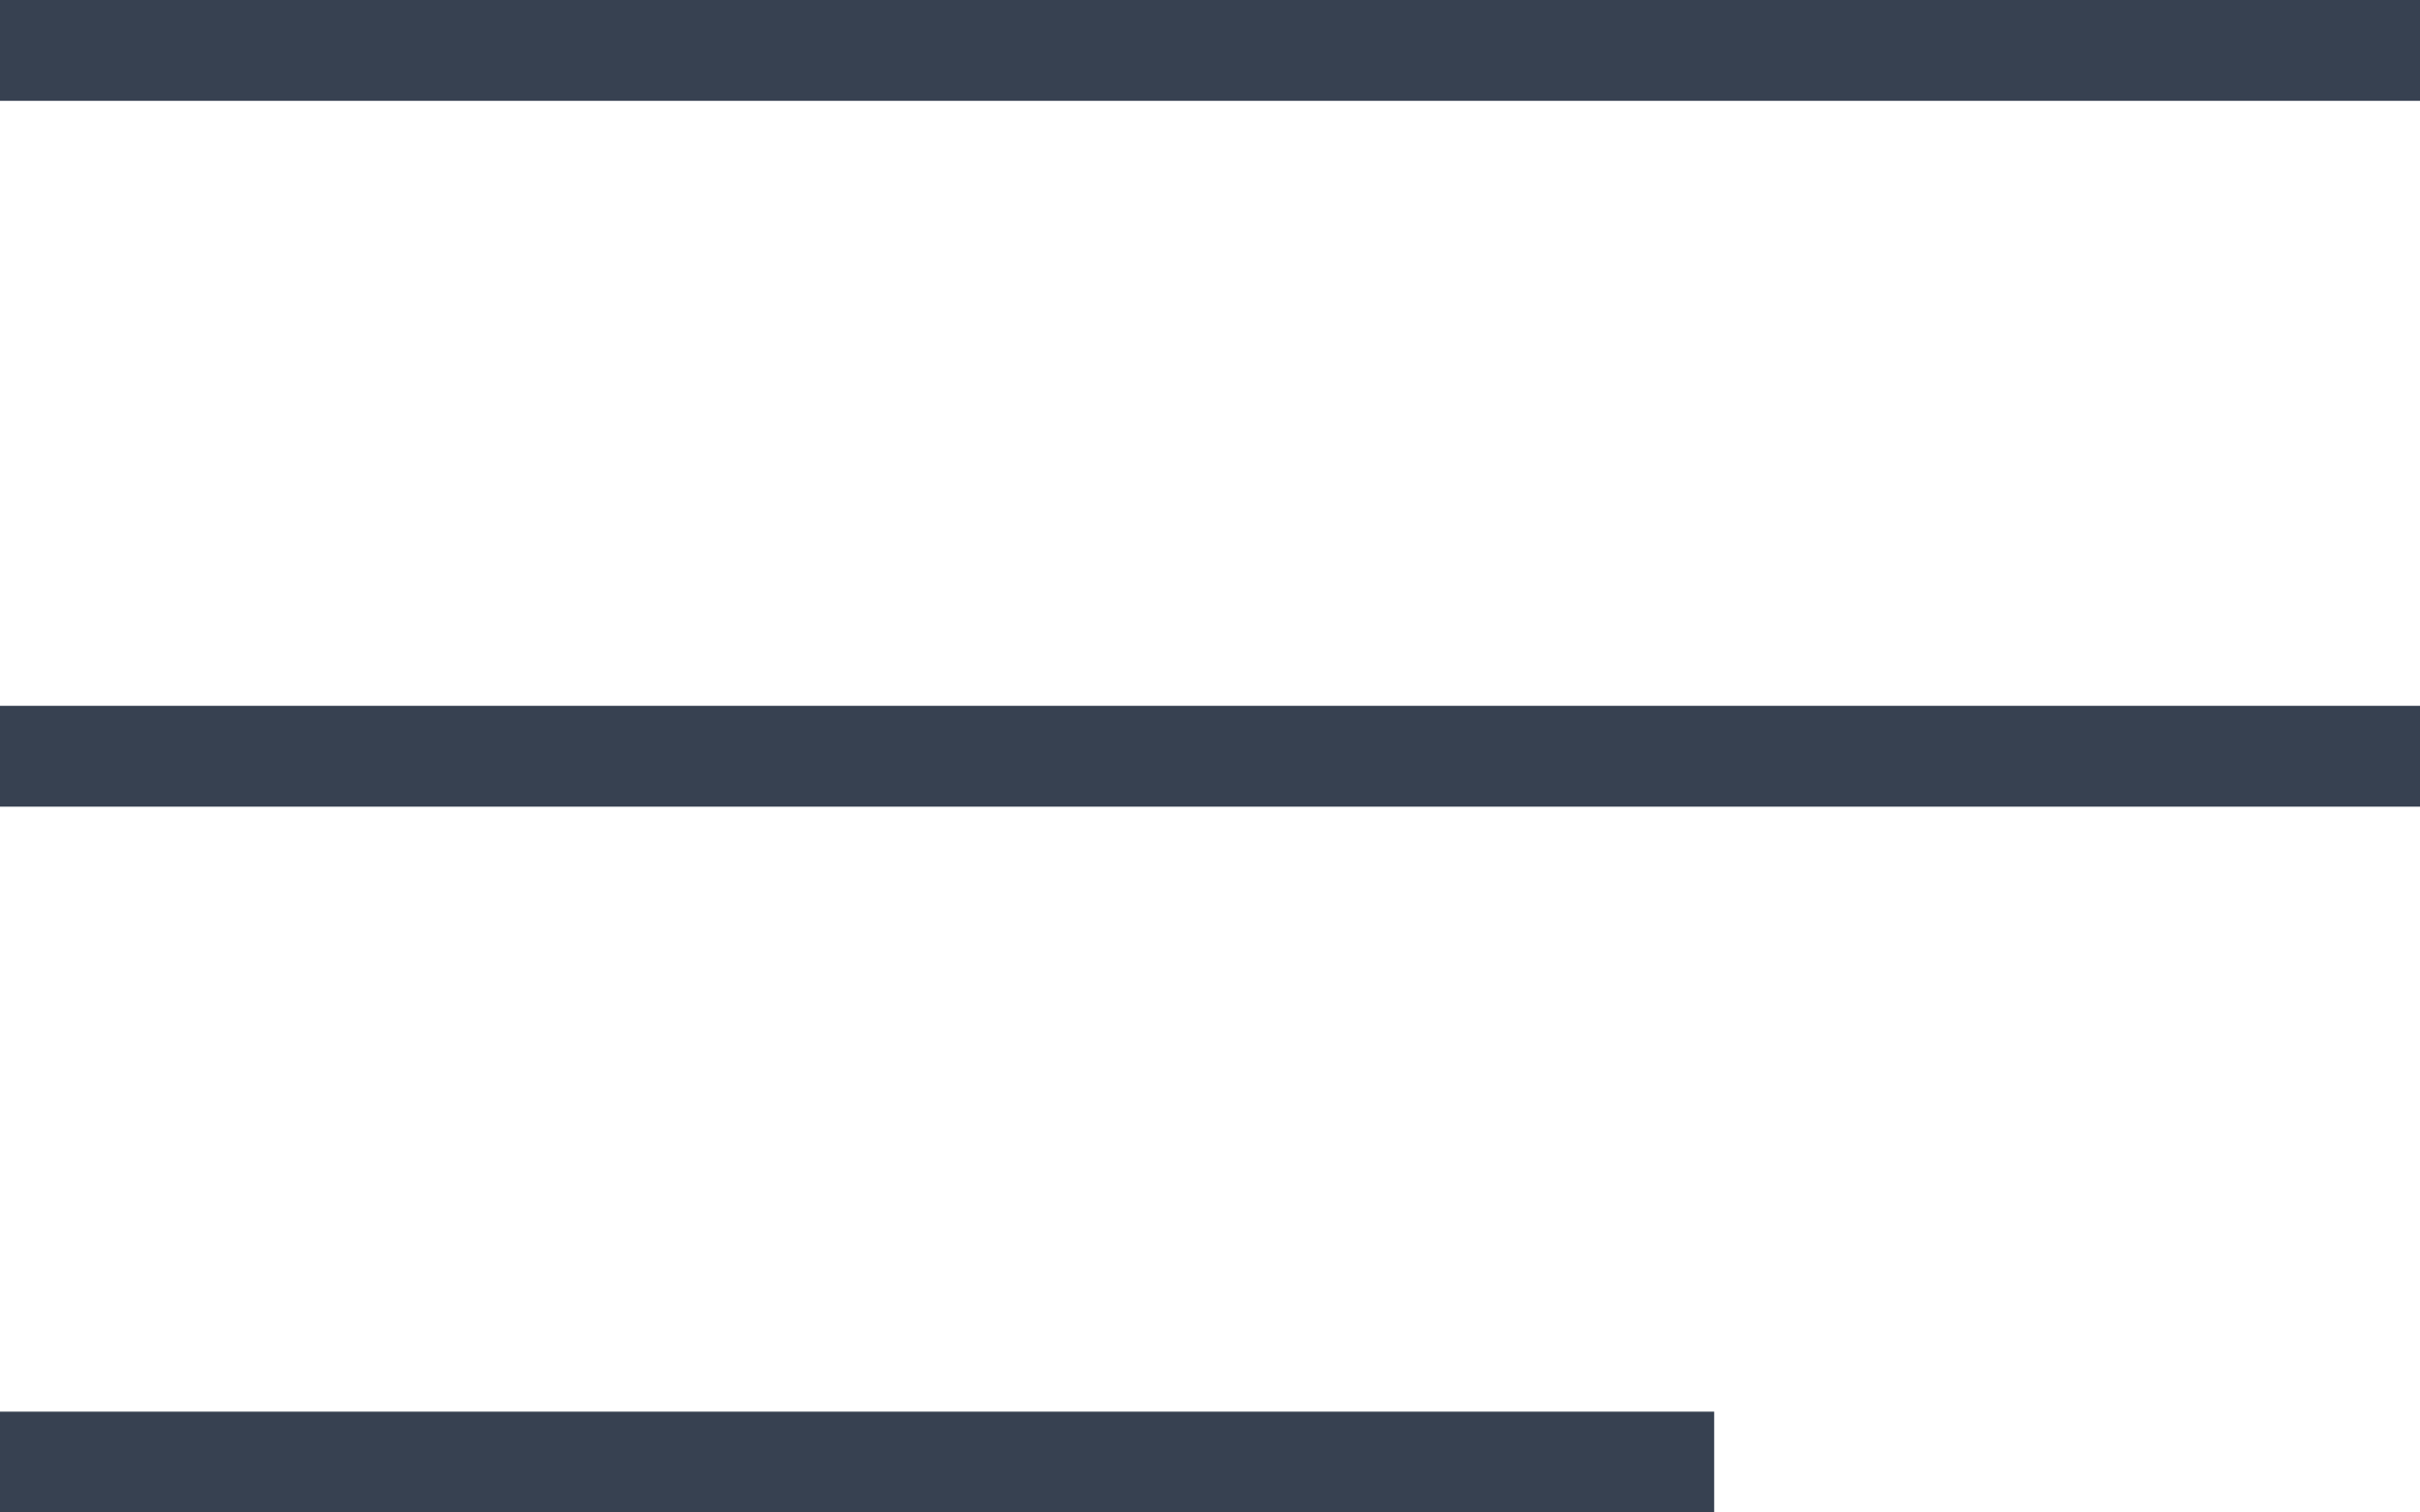
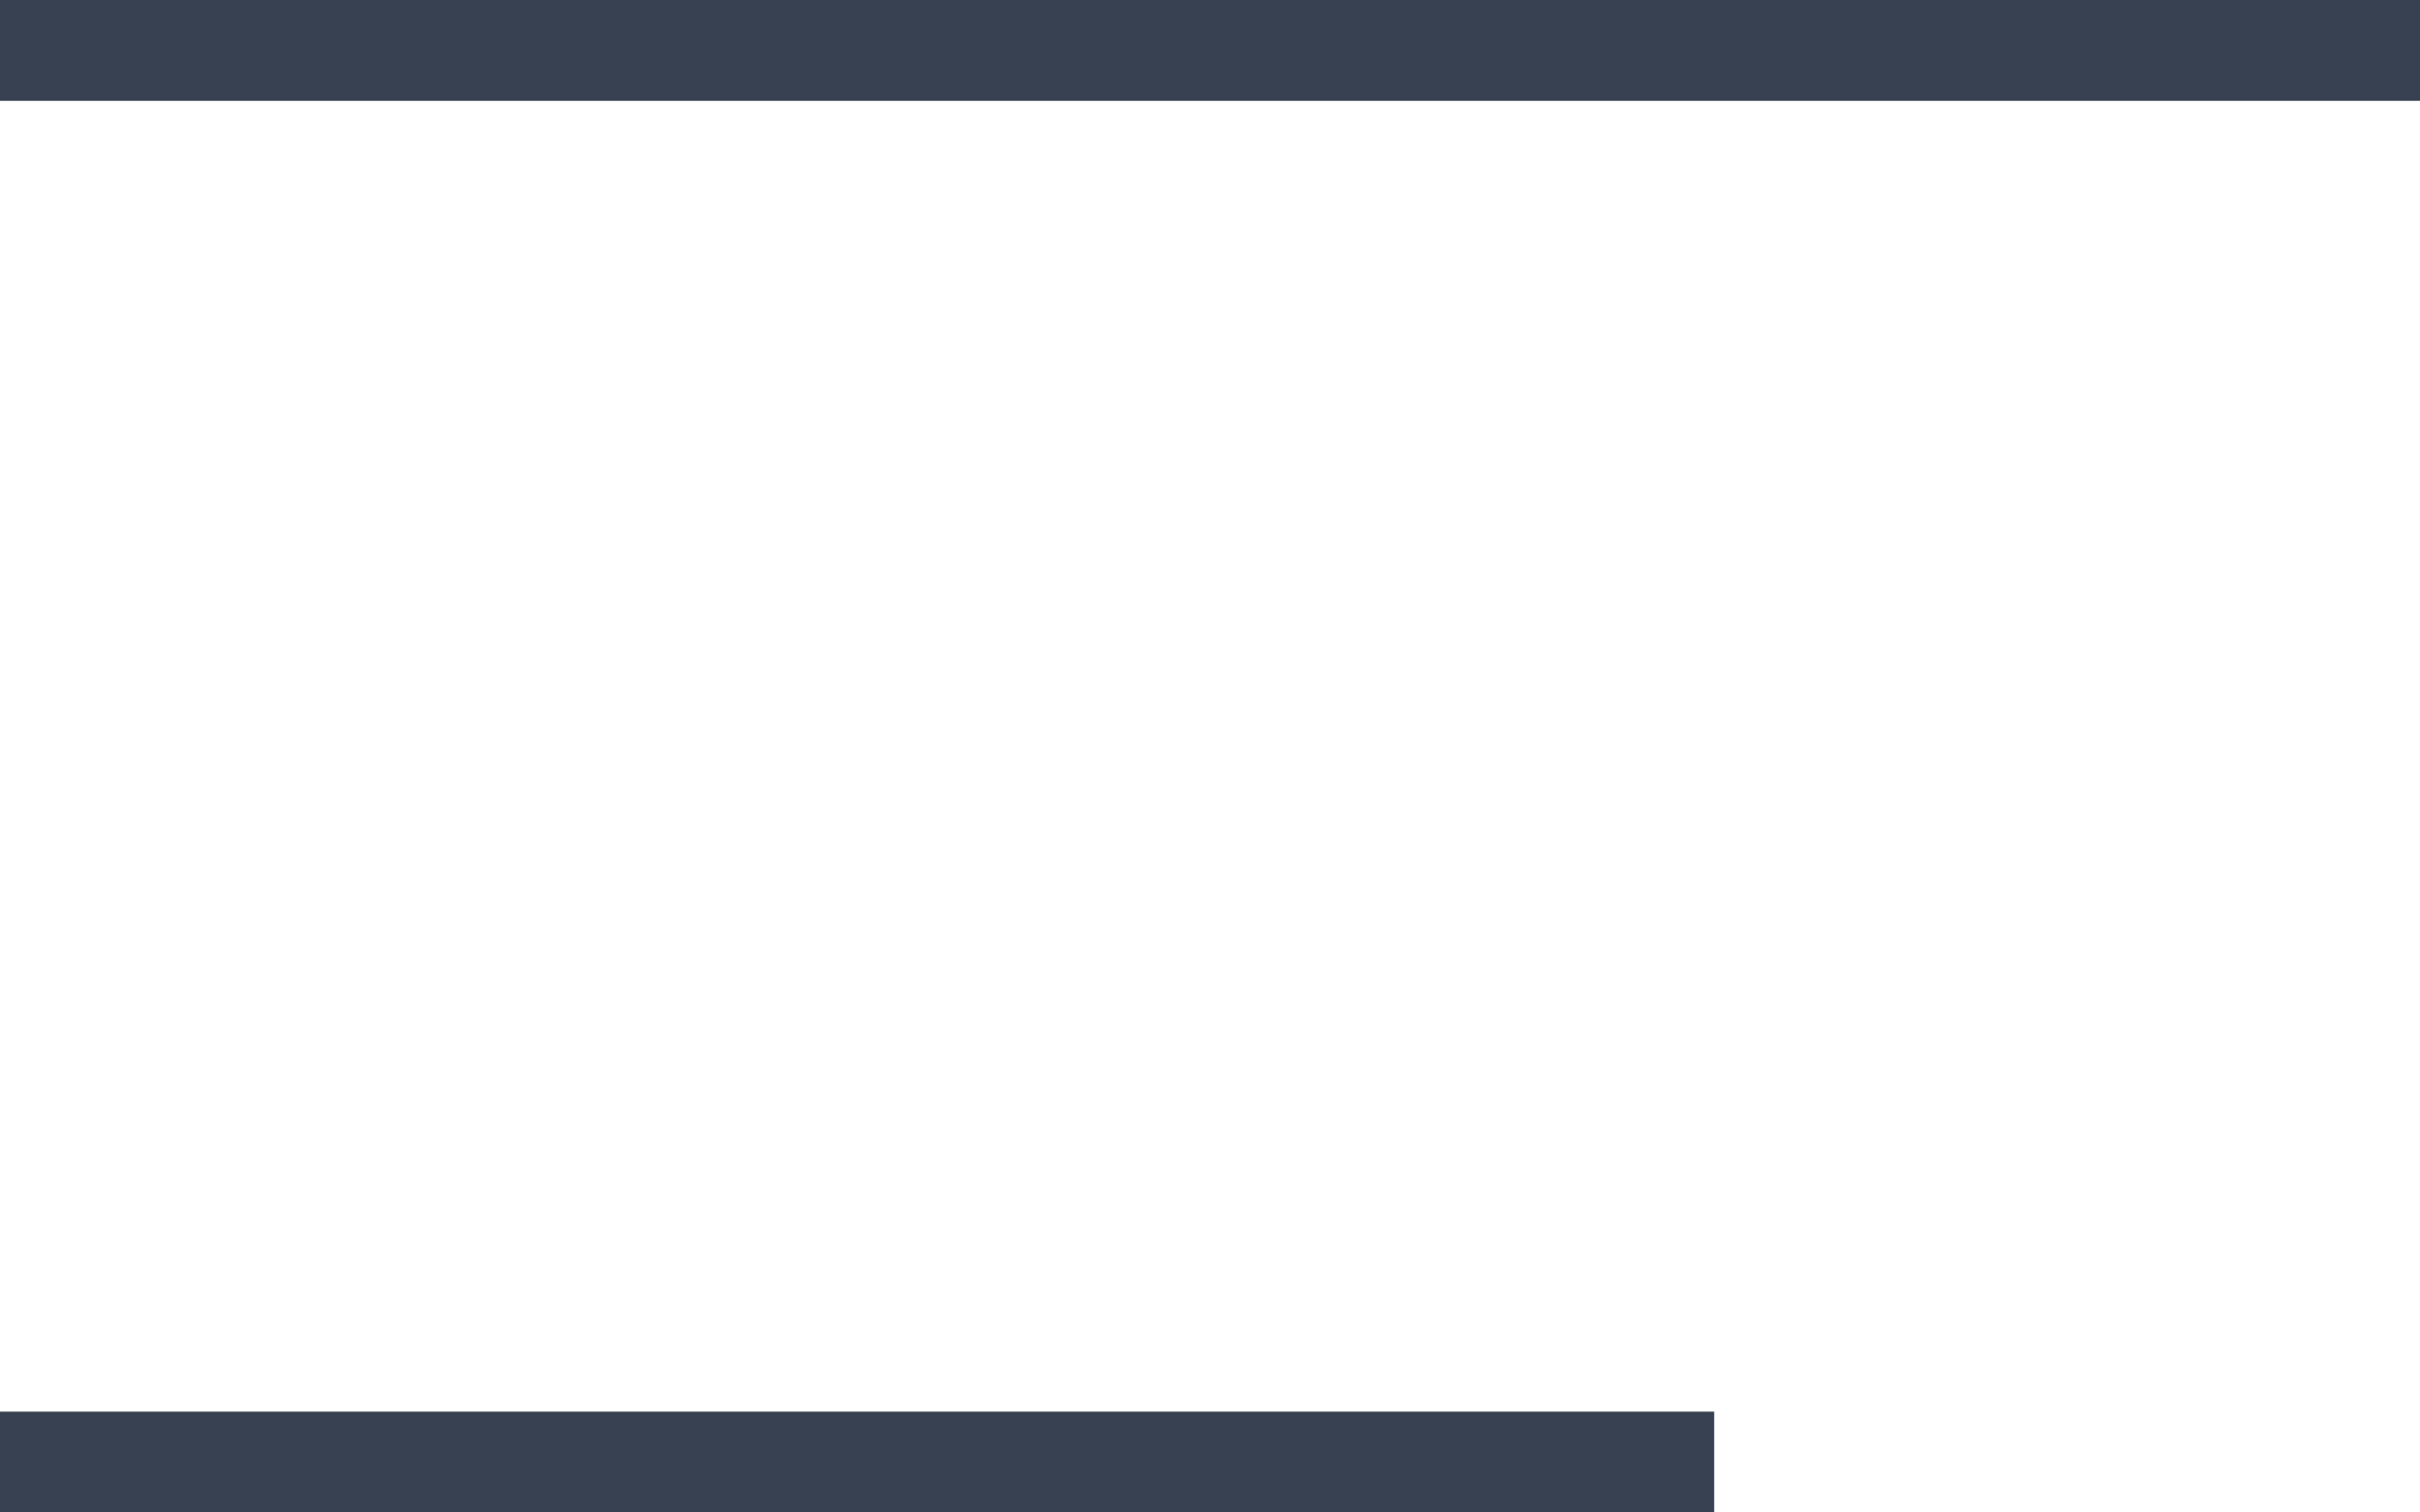
<svg xmlns="http://www.w3.org/2000/svg" width="24" height="15" viewBox="0 0 24 15" fill="none">
  <rect width="24" height="1" fill="#374151" />
-   <rect y="7" width="24" height="1" fill="#374151" />
  <rect y="14" width="17" height="1" fill="#374151" />
</svg>